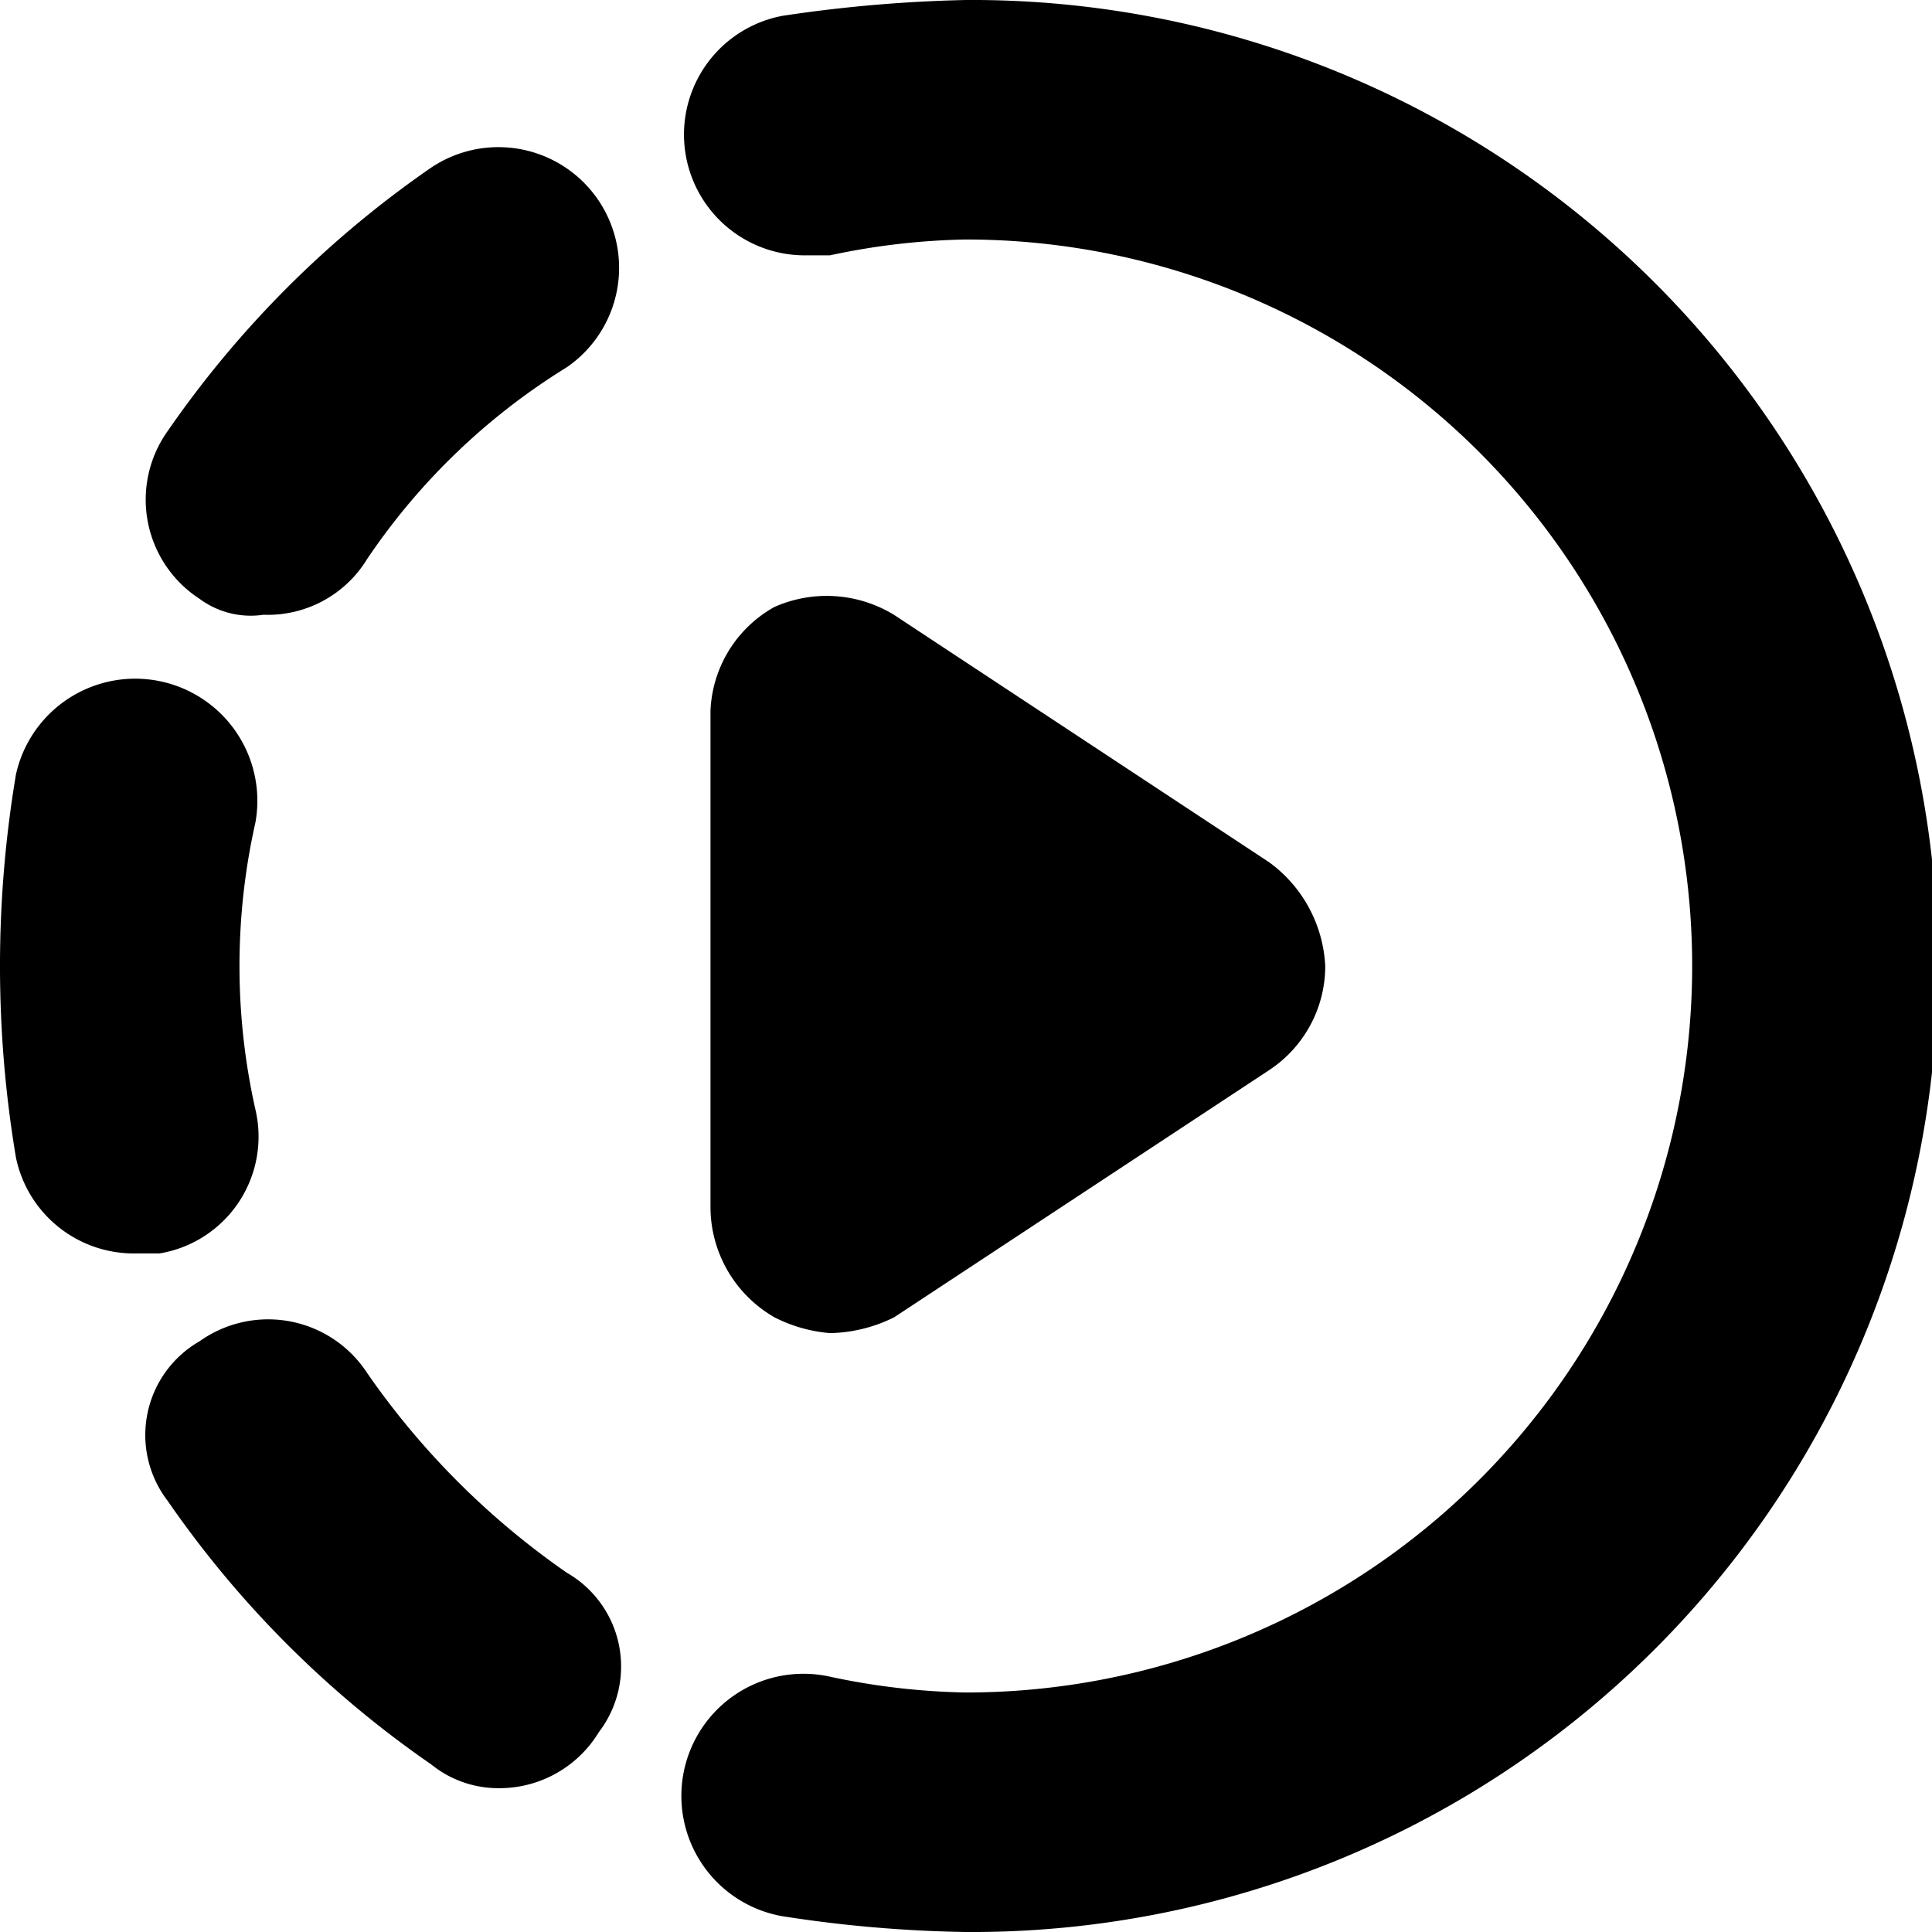
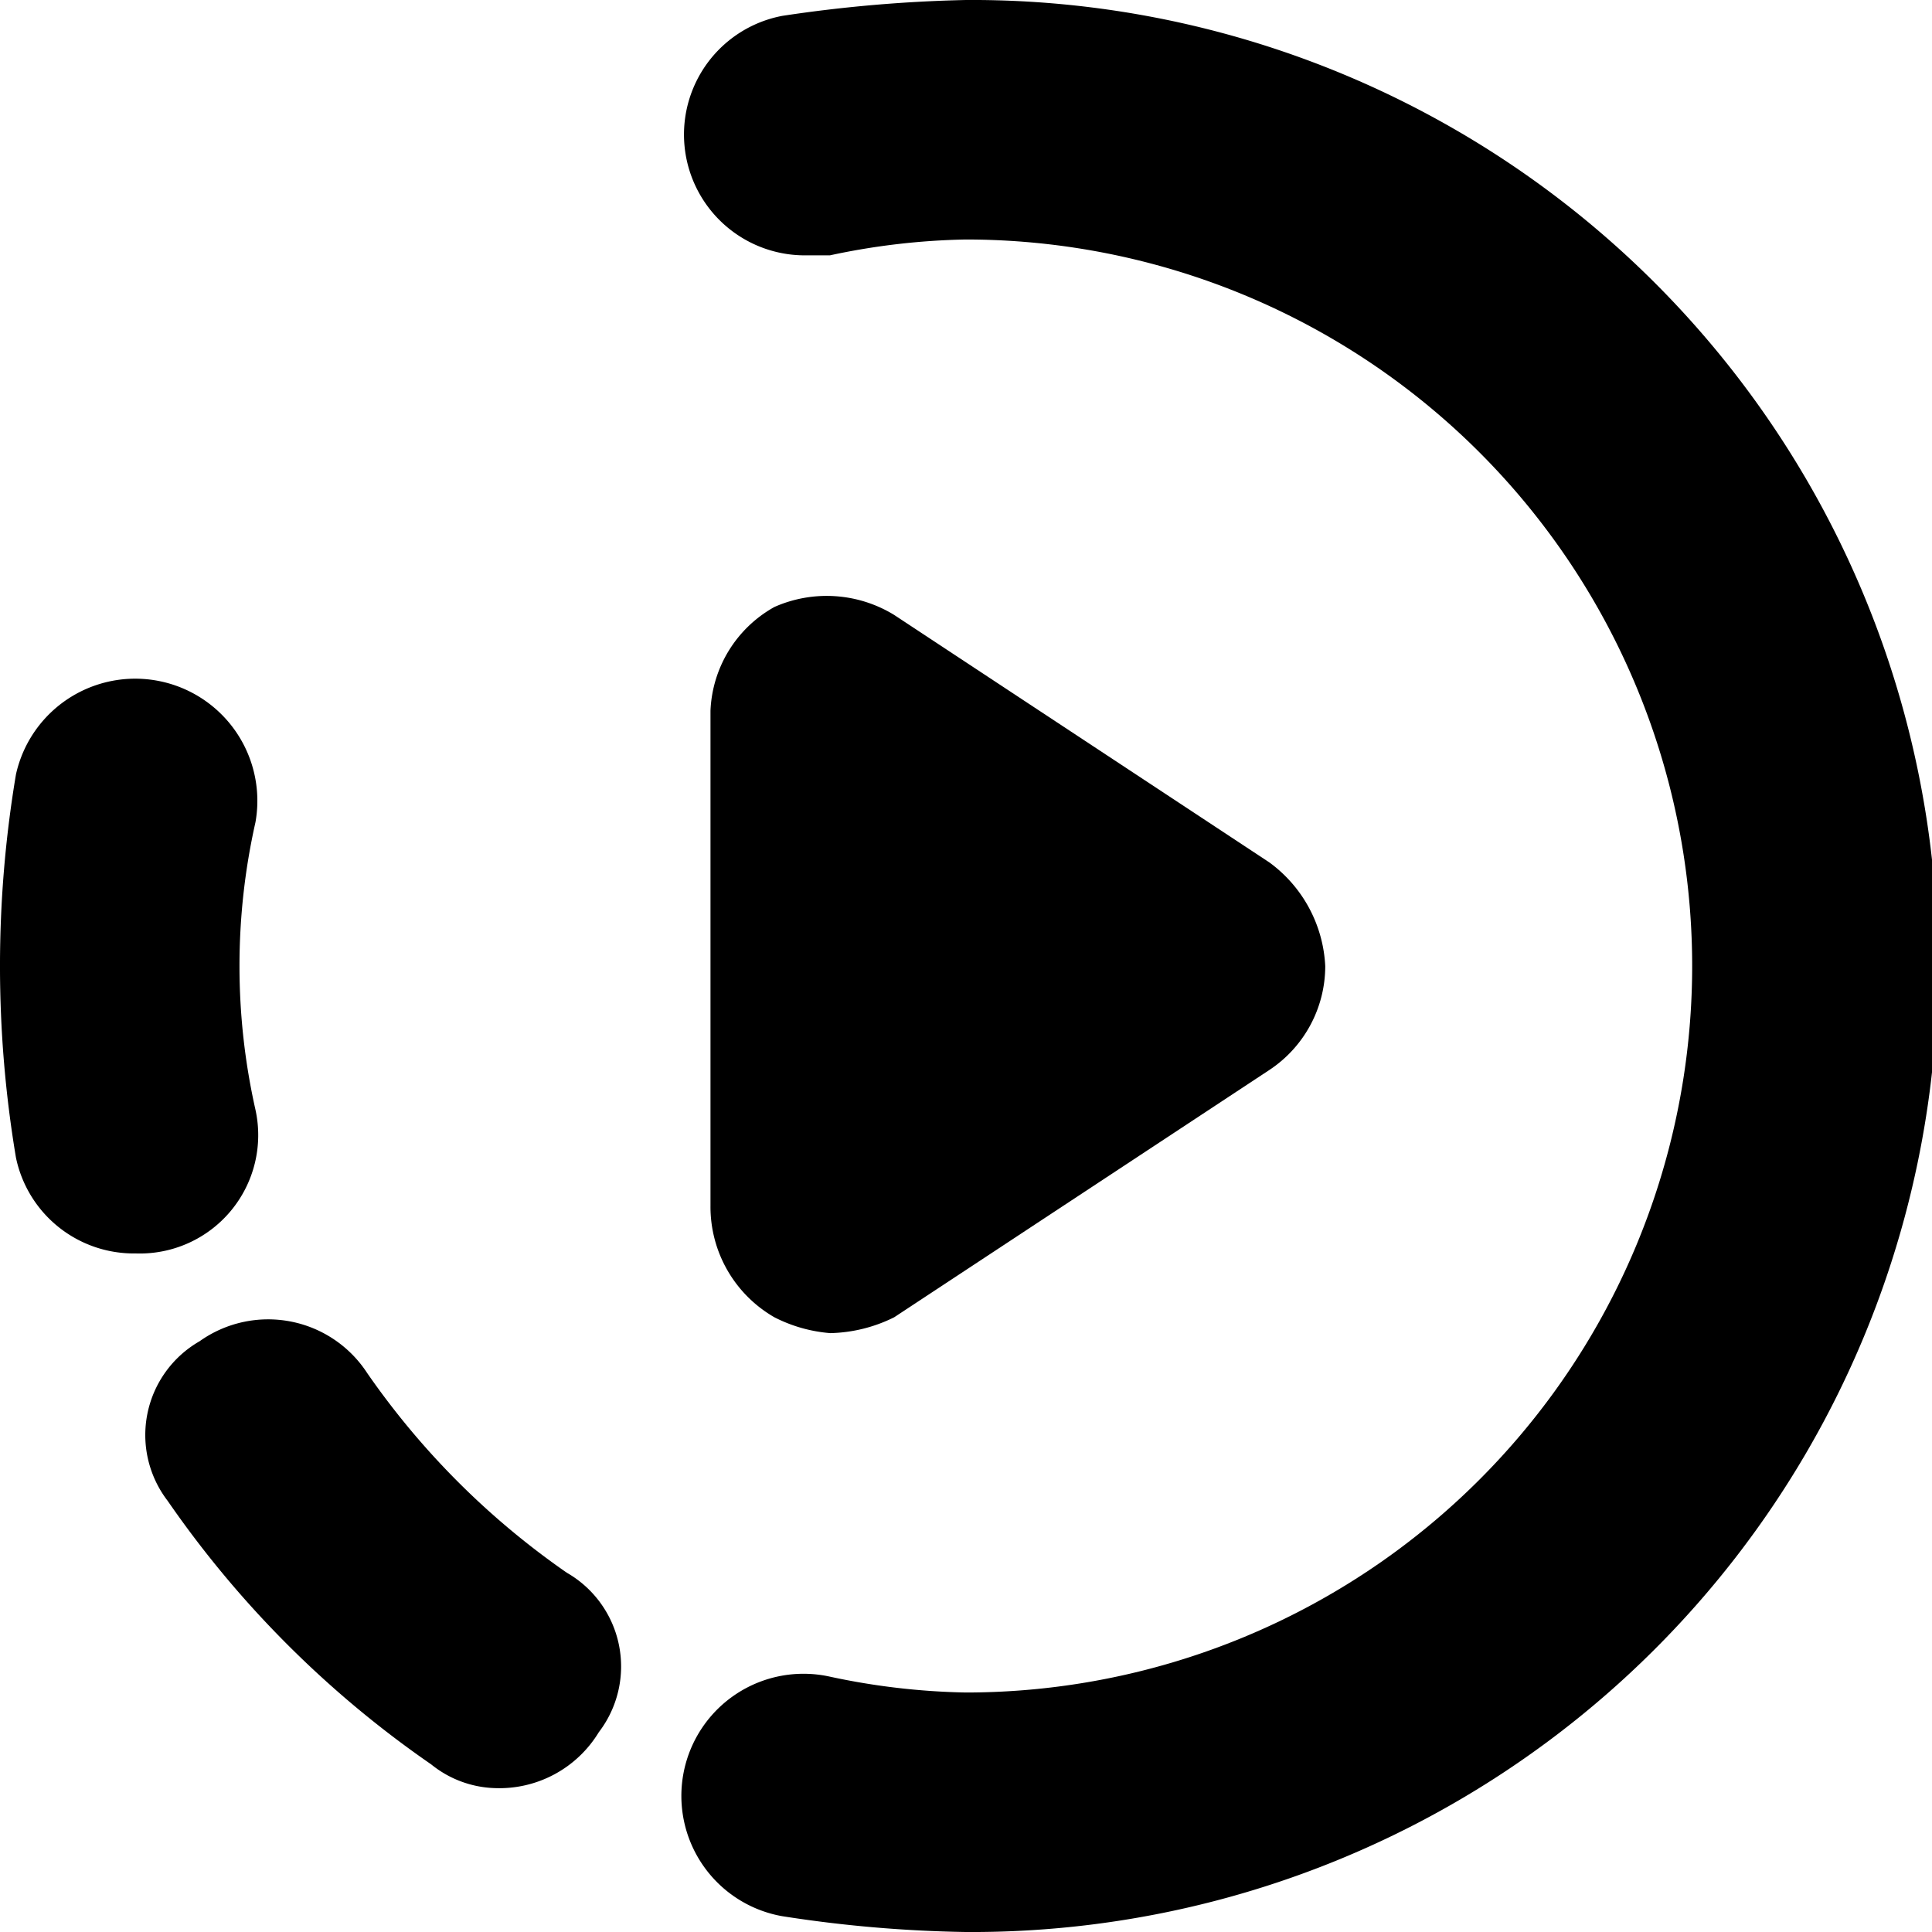
<svg xmlns="http://www.w3.org/2000/svg" id="noun-autoplay-4514086" width="48.781" height="48.781" viewBox="0 0 48.781 48.781">
  <path id="Path_185876" data-name="Path 185876" d="M474.43,146.25a35.986,35.986,0,0,0-4.636.4,3.05,3.05,0,0,0,.6,6.047h.6a17.752,17.752,0,0,1,3.427-.4,18.343,18.343,0,1,1,0,36.687,17.753,17.753,0,0,1-3.427-.4,3.084,3.084,0,1,0-1.209,6.047,33.083,33.083,0,0,0,4.636.4,24.391,24.391,0,1,0,0-48.781Z" transform="translate(-450.039 -146.25)" />
-   <path id="Path_185877" data-name="Path 185877" d="M217.563,226.433a2.938,2.938,0,0,0,2.62-1.411,16.536,16.536,0,0,1,5.039-4.838,3.047,3.047,0,0,0-3.427-5.039,26.084,26.084,0,0,0-6.652,6.652,2.984,2.984,0,0,0,.806,4.233A2.172,2.172,0,0,0,217.563,226.433Z" transform="translate(-210.911 -210.911)" />
-   <path id="Path_185878" data-name="Path 185878" d="M152.7,474.51a16.529,16.529,0,0,1,0-7.257,3.084,3.084,0,0,0-6.047-1.209,29.229,29.229,0,0,0,0,9.676,3.039,3.039,0,0,0,3.024,2.419h.6A2.989,2.989,0,0,0,152.7,474.51Z" transform="translate(-146.25 -446.491)" />
+   <path id="Path_185878" data-name="Path 185878" d="M152.7,474.51a16.529,16.529,0,0,1,0-7.257,3.084,3.084,0,0,0-6.047-1.209,29.229,29.229,0,0,0,0,9.676,3.039,3.039,0,0,0,3.024,2.419A2.989,2.989,0,0,0,152.7,474.51Z" transform="translate(-146.25 -446.491)" />
  <path id="Path_185879" data-name="Path 185879" d="M225.223,772.24a19.957,19.957,0,0,1-5.039-5.039,2.984,2.984,0,0,0-4.233-.806,2.729,2.729,0,0,0-.806,4.031,26.084,26.084,0,0,0,6.652,6.652,2.681,2.681,0,0,0,1.613.6,2.938,2.938,0,0,0,2.62-1.411A2.729,2.729,0,0,0,225.223,772.24Z" transform="translate(-210.911 -732.53)" />
  <path id="Path_185880" data-name="Path 185880" d="M481.613,444.244a3.737,3.737,0,0,0,1.411.4,3.8,3.8,0,0,0,1.613-.4L494.11,438a3.146,3.146,0,0,0,1.411-2.62,3.446,3.446,0,0,0-1.411-2.621l-9.474-6.249a3.259,3.259,0,0,0-3.024-.2,3.146,3.146,0,0,0-1.613,2.62v12.5A3.217,3.217,0,0,0,481.613,444.244Z" transform="translate(-462.06 -410.984)" />
</svg>